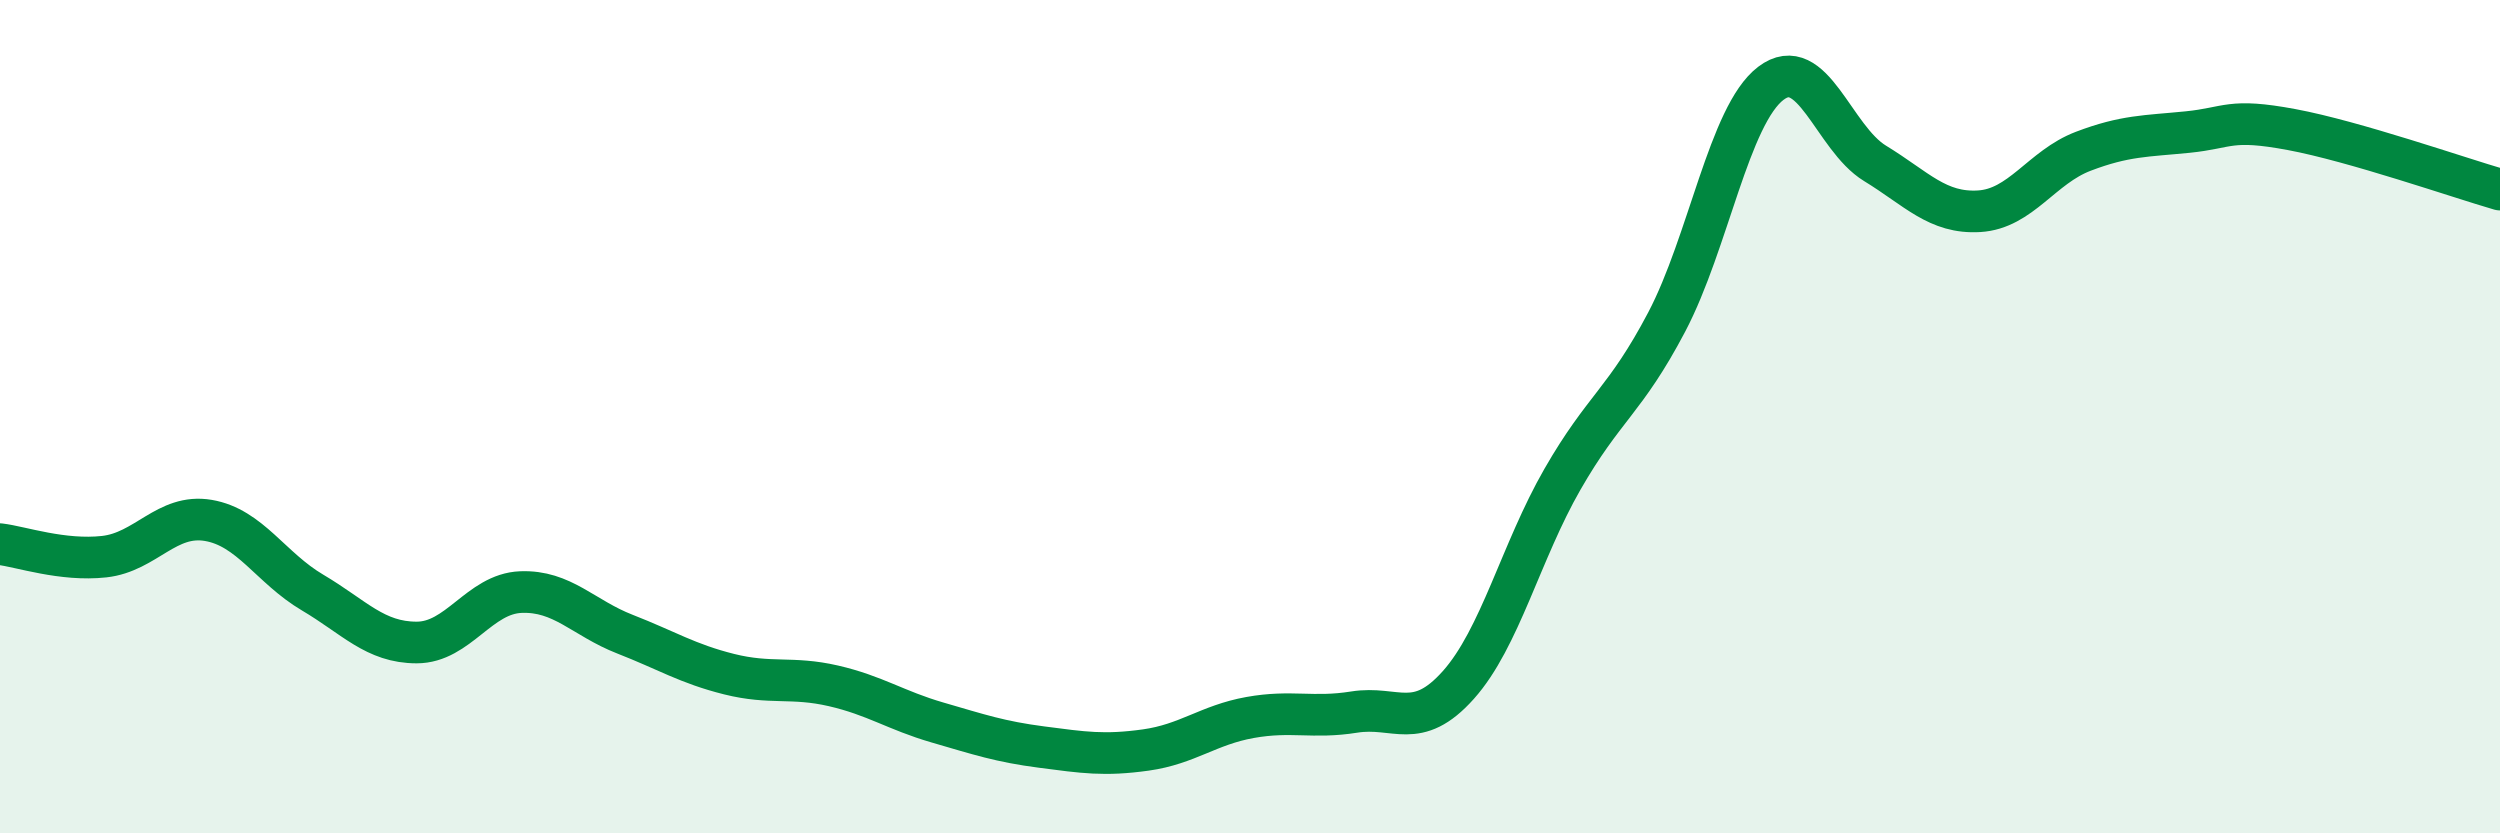
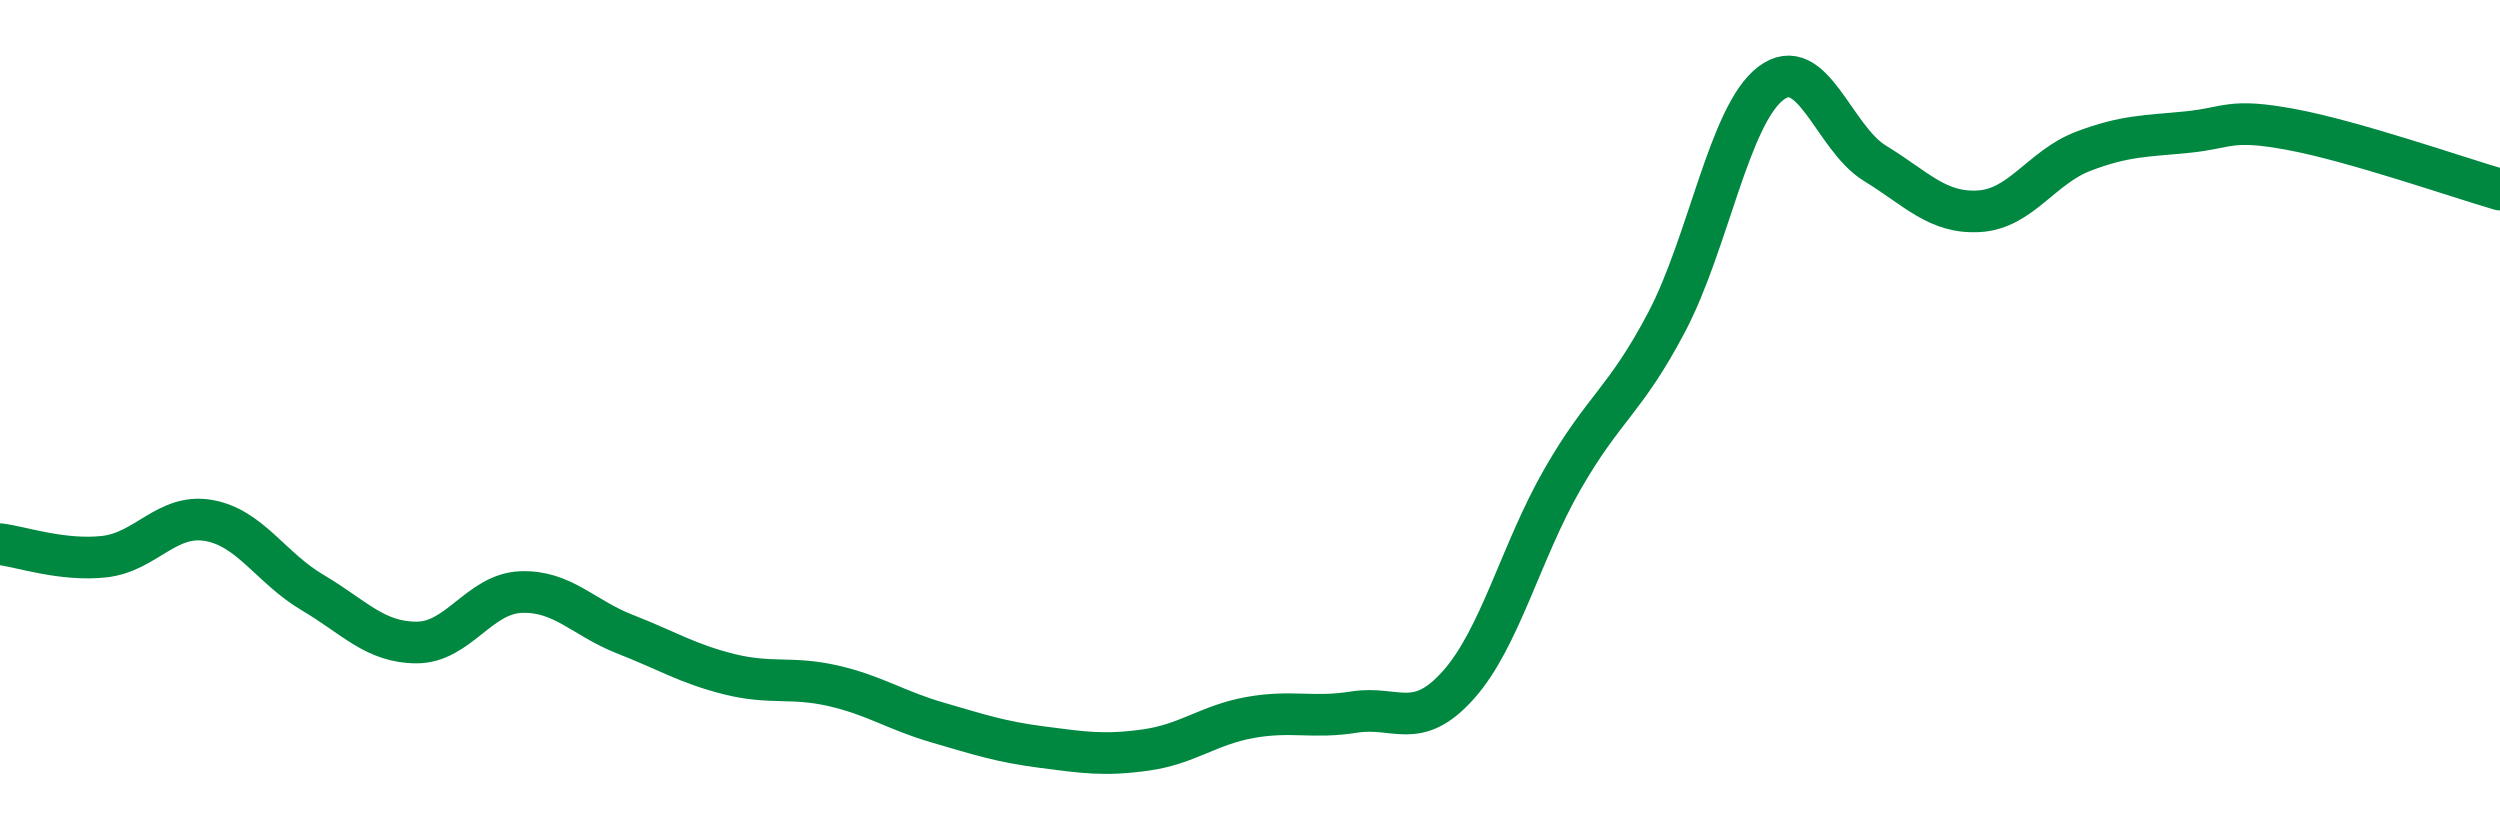
<svg xmlns="http://www.w3.org/2000/svg" width="60" height="20" viewBox="0 0 60 20">
-   <path d="M 0,13.06 C 0.5,13.12 1.5,13.47 2.5,13.36 C 3.5,13.25 4,12.32 5,12.49 C 6,12.66 6.5,13.63 7.5,14.22 C 8.5,14.81 9,15.42 10,15.42 C 11,15.42 11.5,14.25 12.5,14.21 C 13.5,14.17 14,14.83 15,15.22 C 16,15.61 16.5,15.93 17.5,16.18 C 18.5,16.43 19,16.23 20,16.46 C 21,16.69 21.5,17.05 22.5,17.34 C 23.5,17.63 24,17.8 25,17.93 C 26,18.06 26.5,18.14 27.5,18 C 28.5,17.86 29,17.4 30,17.22 C 31,17.04 31.5,17.25 32.5,17.09 C 33.5,16.93 34,17.56 35,16.44 C 36,15.32 36.5,13.24 37.5,11.5 C 38.5,9.76 39,9.63 40,7.73 C 41,5.83 41.5,2.76 42.5,2 C 43.5,1.24 44,3.31 45,3.92 C 46,4.53 46.5,5.13 47.5,5.07 C 48.5,5.01 49,4.01 50,3.63 C 51,3.25 51.5,3.27 52.5,3.17 C 53.5,3.07 53.5,2.83 55,3.11 C 56.5,3.39 59,4.26 60,4.55L60 20L0 20Z" fill="#008740" opacity="0.1" stroke-linecap="round" stroke-linejoin="round" />
  <path d="M 0,13.06 C 0.5,13.12 1.5,13.47 2.5,13.36 C 3.5,13.25 4,12.32 5,12.49 C 6,12.66 6.5,13.63 7.5,14.22 C 8.5,14.81 9,15.42 10,15.42 C 11,15.42 11.5,14.25 12.5,14.21 C 13.5,14.17 14,14.83 15,15.22 C 16,15.61 16.5,15.93 17.5,16.18 C 18.5,16.43 19,16.23 20,16.46 C 21,16.69 21.5,17.05 22.5,17.34 C 23.5,17.63 24,17.8 25,17.93 C 26,18.06 26.5,18.14 27.5,18 C 28.5,17.86 29,17.4 30,17.22 C 31,17.04 31.5,17.25 32.5,17.09 C 33.5,16.93 34,17.56 35,16.44 C 36,15.32 36.5,13.24 37.5,11.5 C 38.5,9.76 39,9.63 40,7.73 C 41,5.83 41.5,2.76 42.5,2 C 43.5,1.24 44,3.31 45,3.92 C 46,4.53 46.5,5.13 47.5,5.07 C 48.5,5.01 49,4.01 50,3.63 C 51,3.25 51.5,3.27 52.5,3.17 C 53.5,3.07 53.5,2.83 55,3.11 C 56.5,3.39 59,4.26 60,4.55" stroke="#008740" stroke-width="1" fill="none" stroke-linecap="round" stroke-linejoin="round" />
</svg>